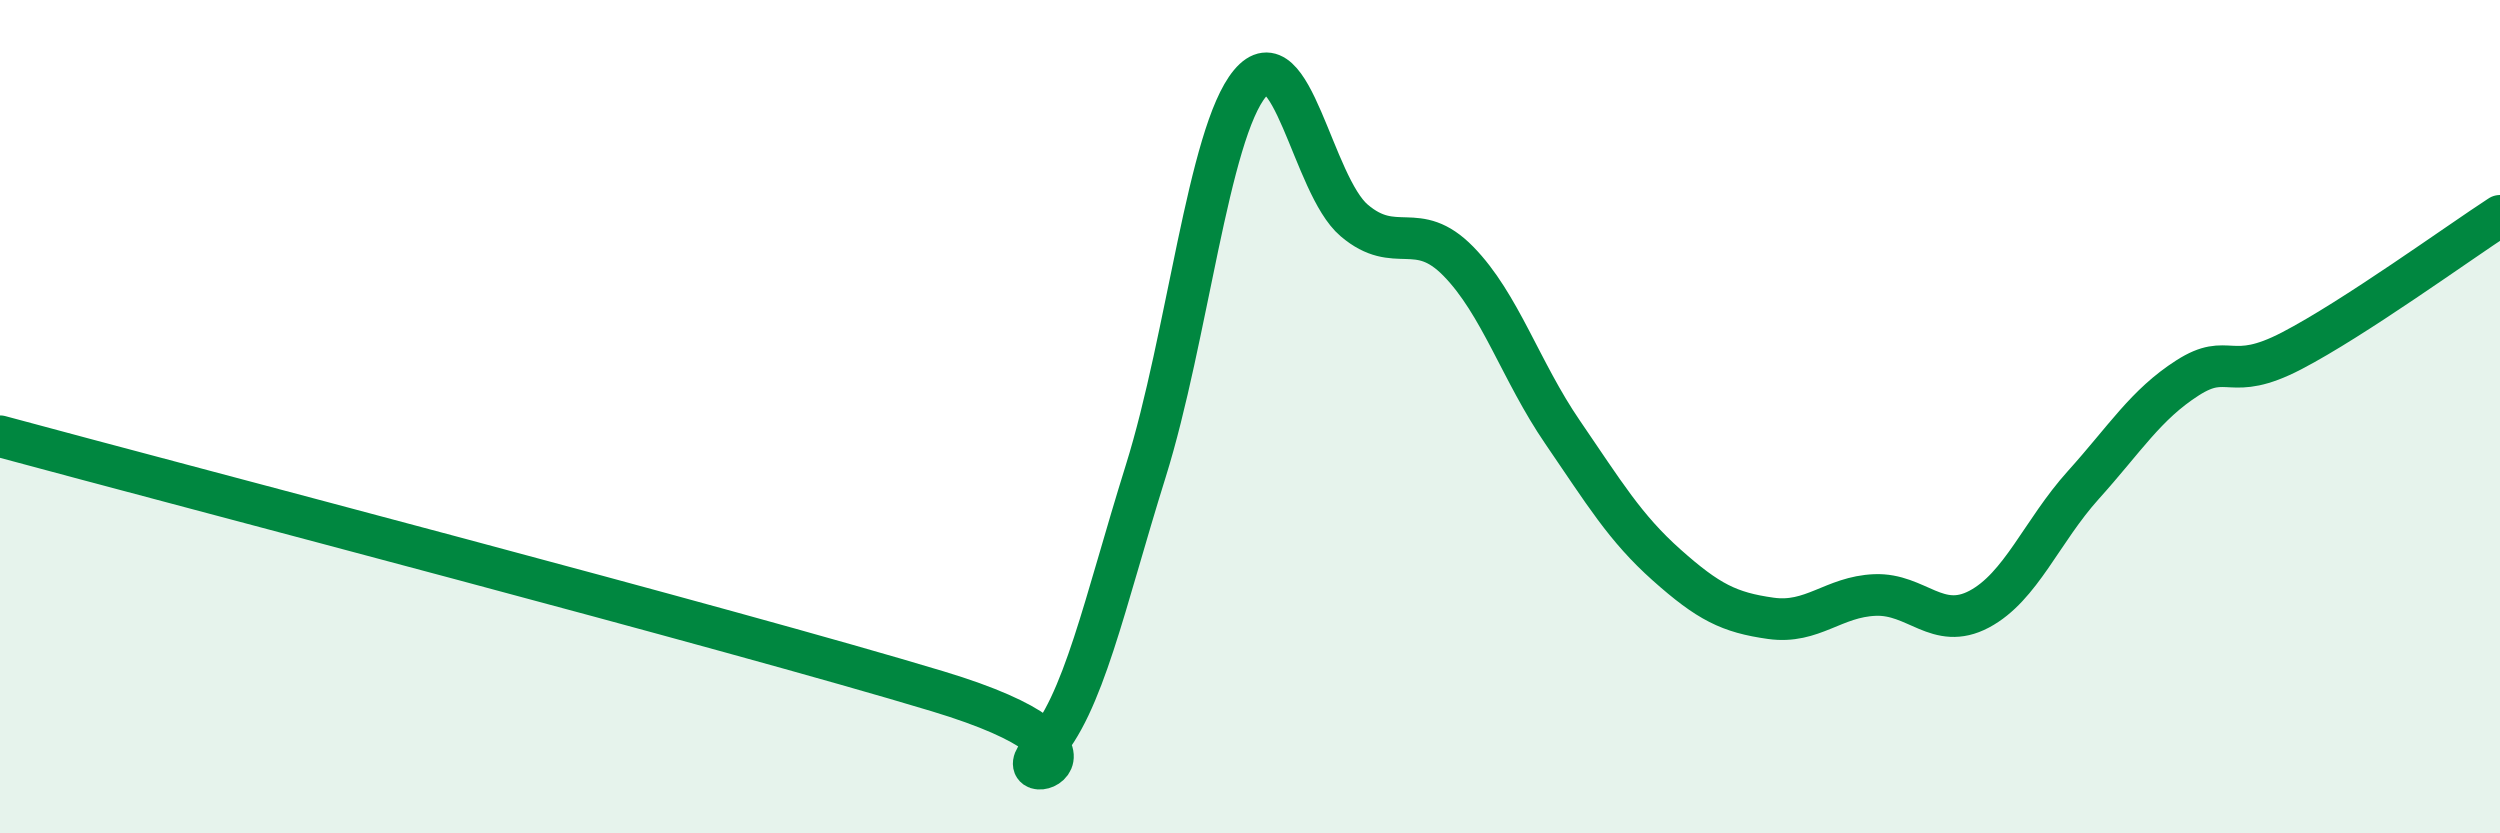
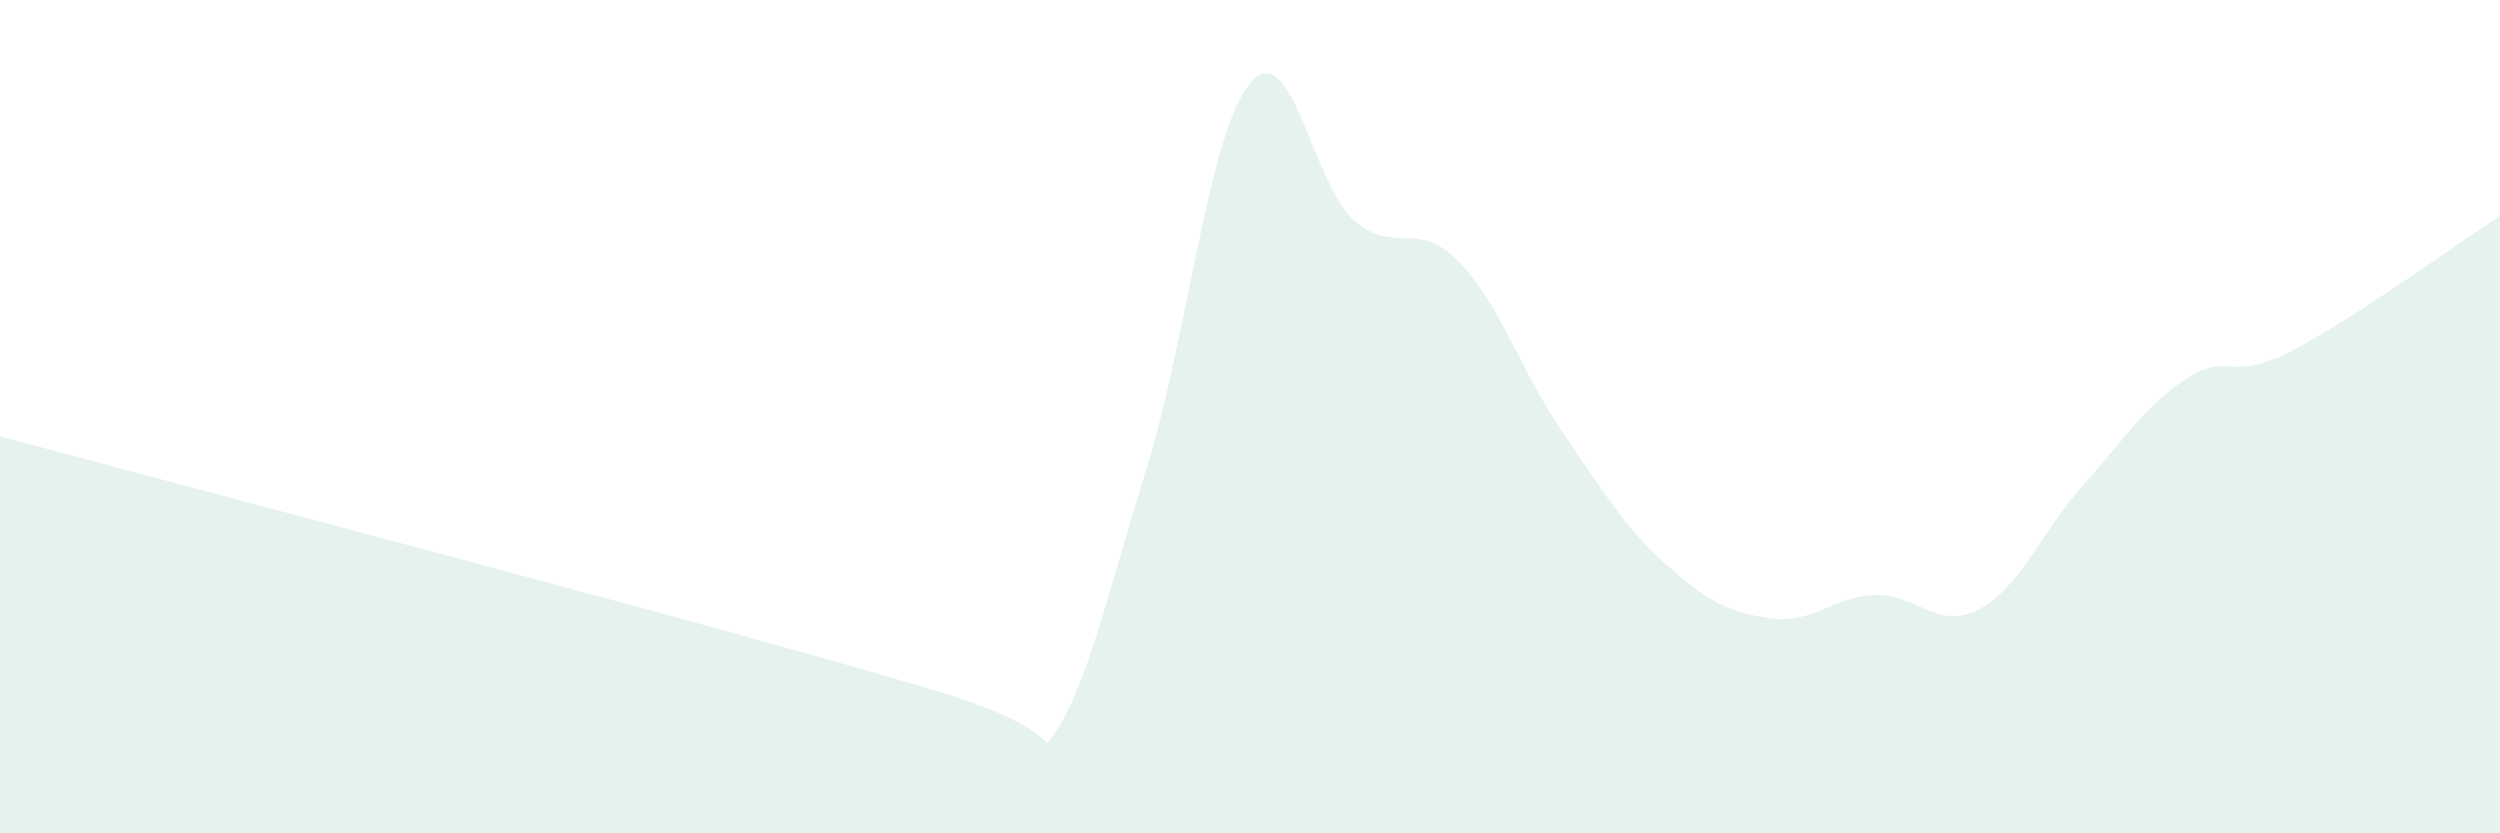
<svg xmlns="http://www.w3.org/2000/svg" width="60" height="20" viewBox="0 0 60 20">
  <path d="M 0,10.47 C 4.5,11.69 17.5,15.08 22.5,16.59 C 27.5,18.1 24,19.06 25,18 C 26,16.94 26.5,14.5 27.5,11.3 C 28.5,8.1 29,3.2 30,2 C 31,0.8 31.5,4.44 32.5,5.29 C 33.5,6.14 34,5.25 35,6.27 C 36,7.29 36.5,8.91 37.5,10.37 C 38.5,11.83 39,12.67 40,13.56 C 41,14.45 41.5,14.7 42.5,14.84 C 43.5,14.98 44,14.32 45,14.28 C 46,14.24 46.5,15.15 47.5,14.62 C 48.5,14.09 49,12.75 50,11.64 C 51,10.53 51.5,9.71 52.5,9.07 C 53.5,8.43 53.5,9.2 55,8.42 C 56.5,7.64 59,5.83 60,5.18L60 20L0 20Z" fill="#008740" opacity="0.1" stroke-linecap="round" stroke-linejoin="round" />
-   <path d="M 0,10.47 C 4.5,11.69 17.5,15.08 22.5,16.59 C 27.5,18.1 24,19.06 25,18 C 26,16.94 26.5,14.5 27.5,11.3 C 28.5,8.1 29,3.2 30,2 C 31,0.8 31.5,4.44 32.5,5.29 C 33.5,6.14 34,5.25 35,6.27 C 36,7.29 36.5,8.91 37.5,10.37 C 38.5,11.83 39,12.67 40,13.56 C 41,14.45 41.5,14.7 42.5,14.84 C 43.5,14.98 44,14.32 45,14.28 C 46,14.24 46.5,15.15 47.5,14.62 C 48.5,14.09 49,12.75 50,11.64 C 51,10.53 51.5,9.71 52.5,9.07 C 53.5,8.43 53.5,9.2 55,8.42 C 56.5,7.64 59,5.83 60,5.18" stroke="#008740" stroke-width="1" fill="none" stroke-linecap="round" stroke-linejoin="round" />
</svg>